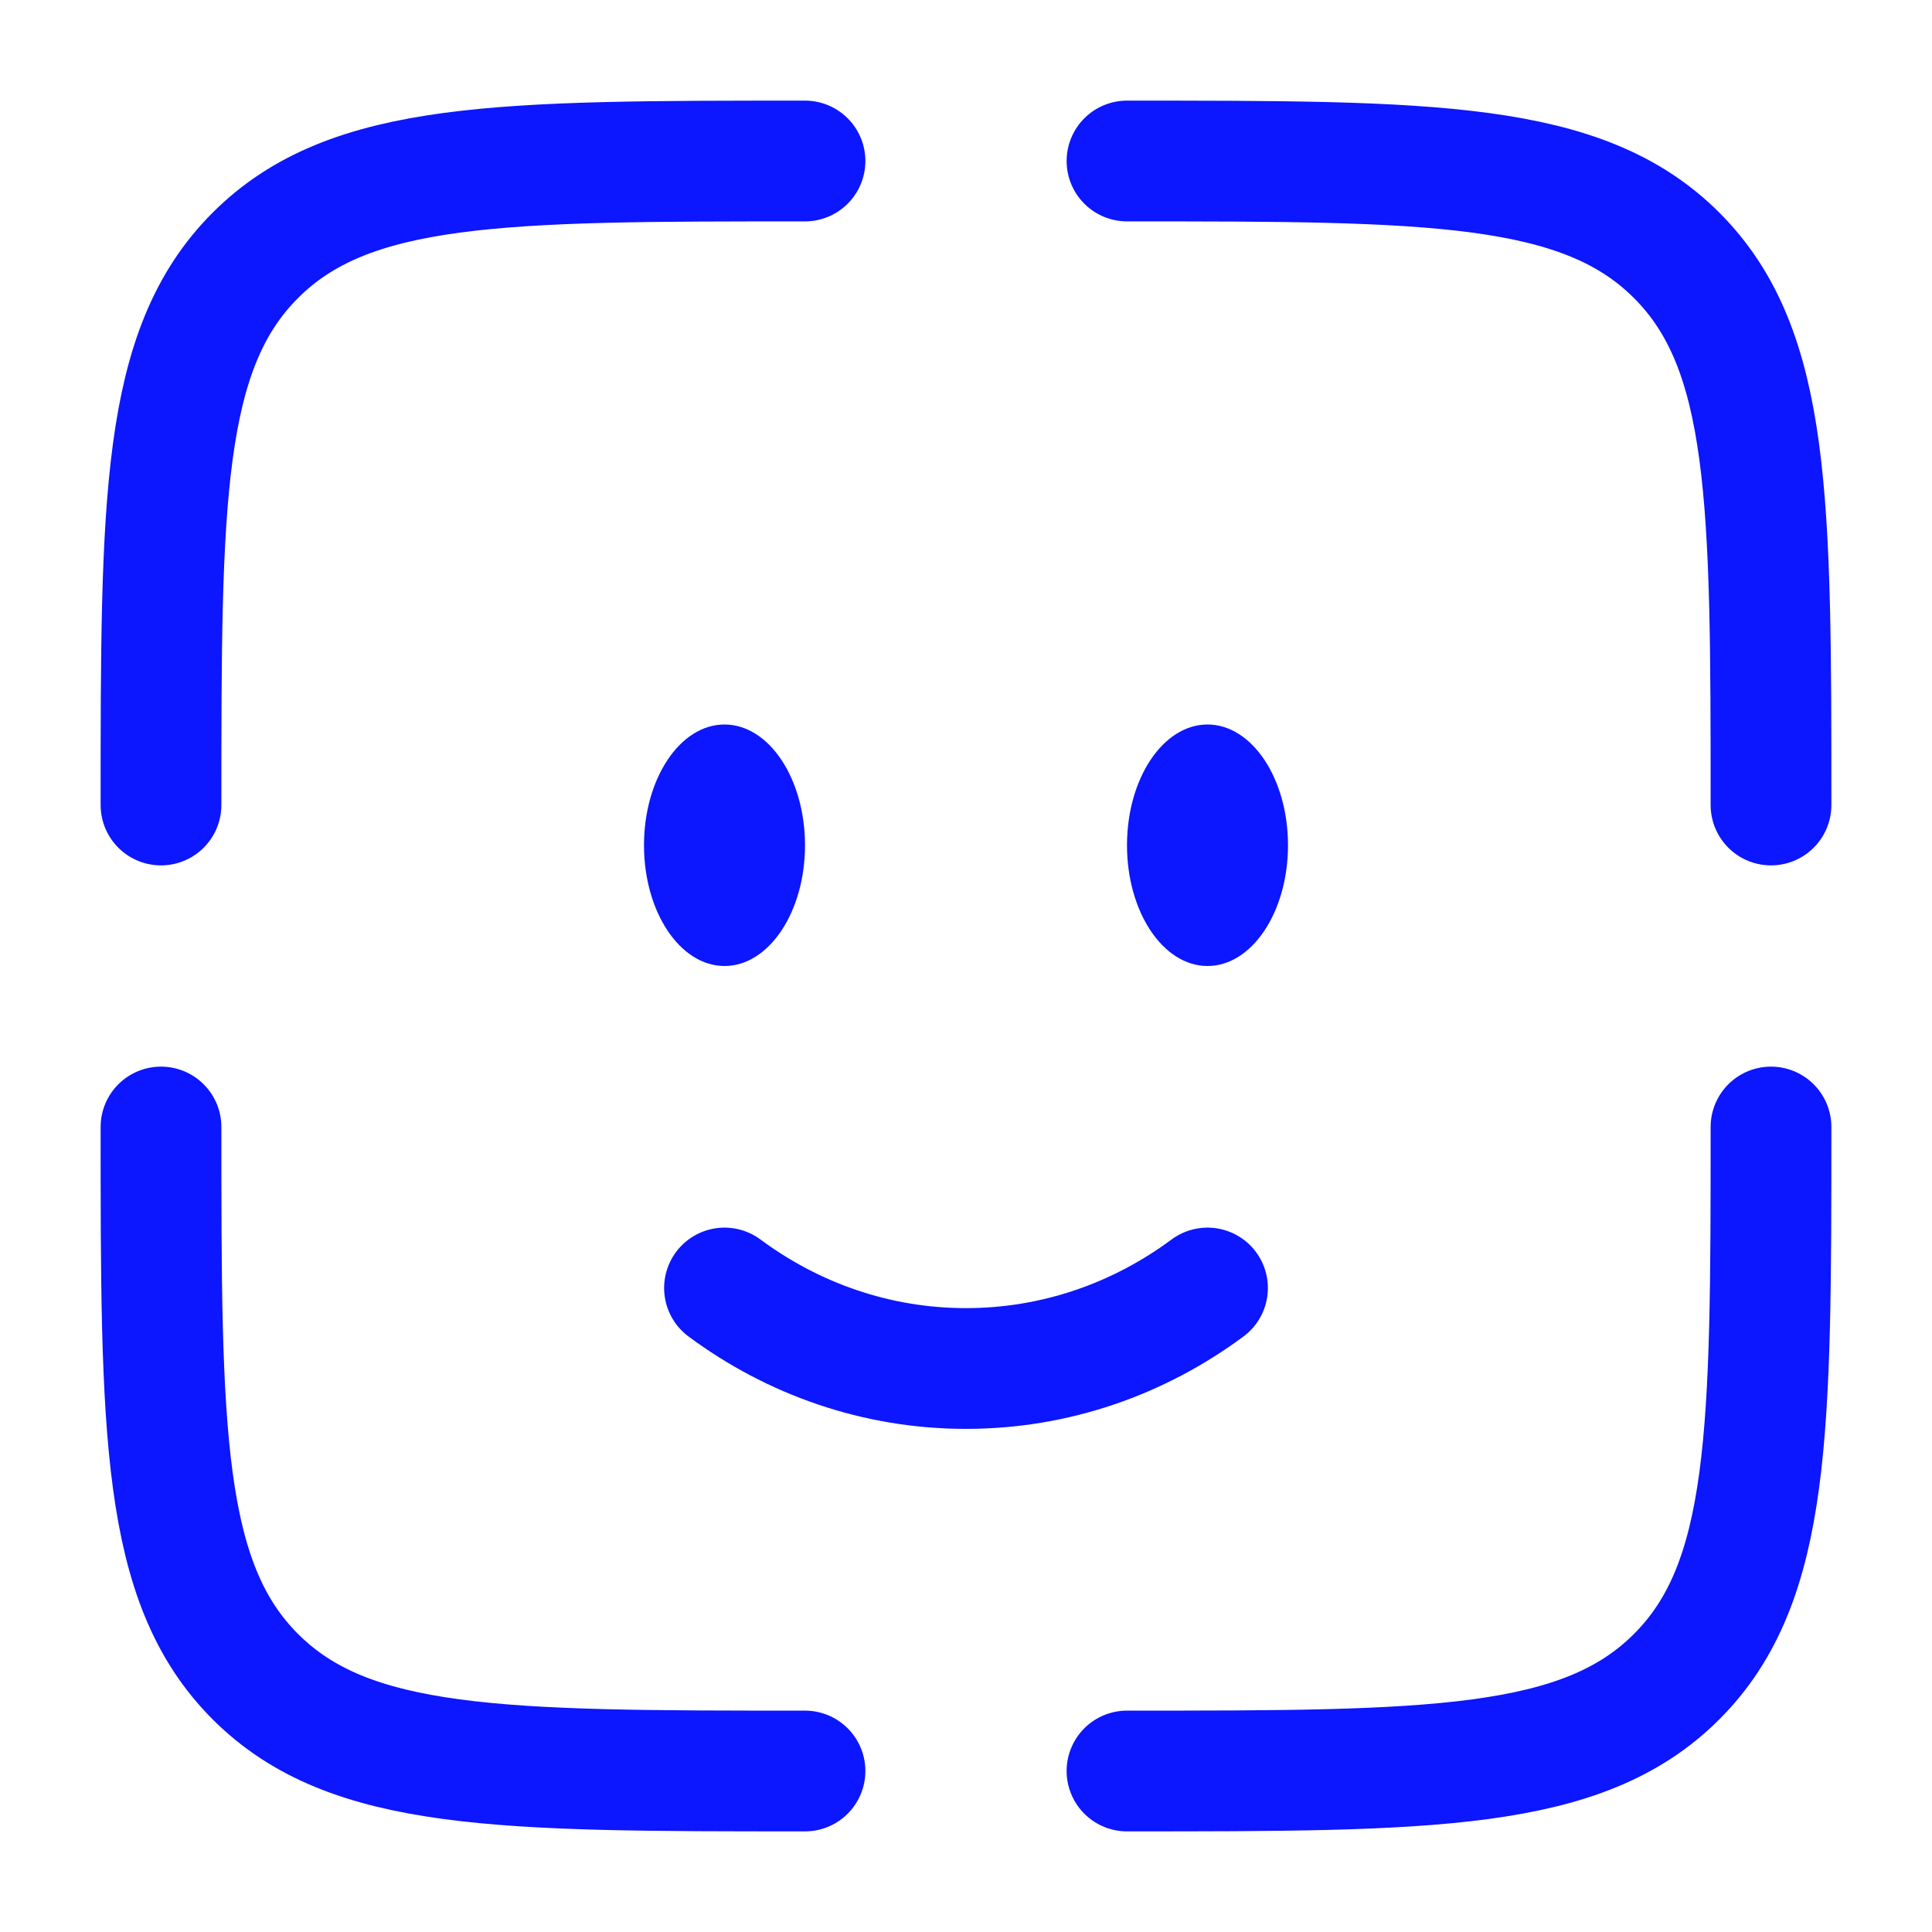
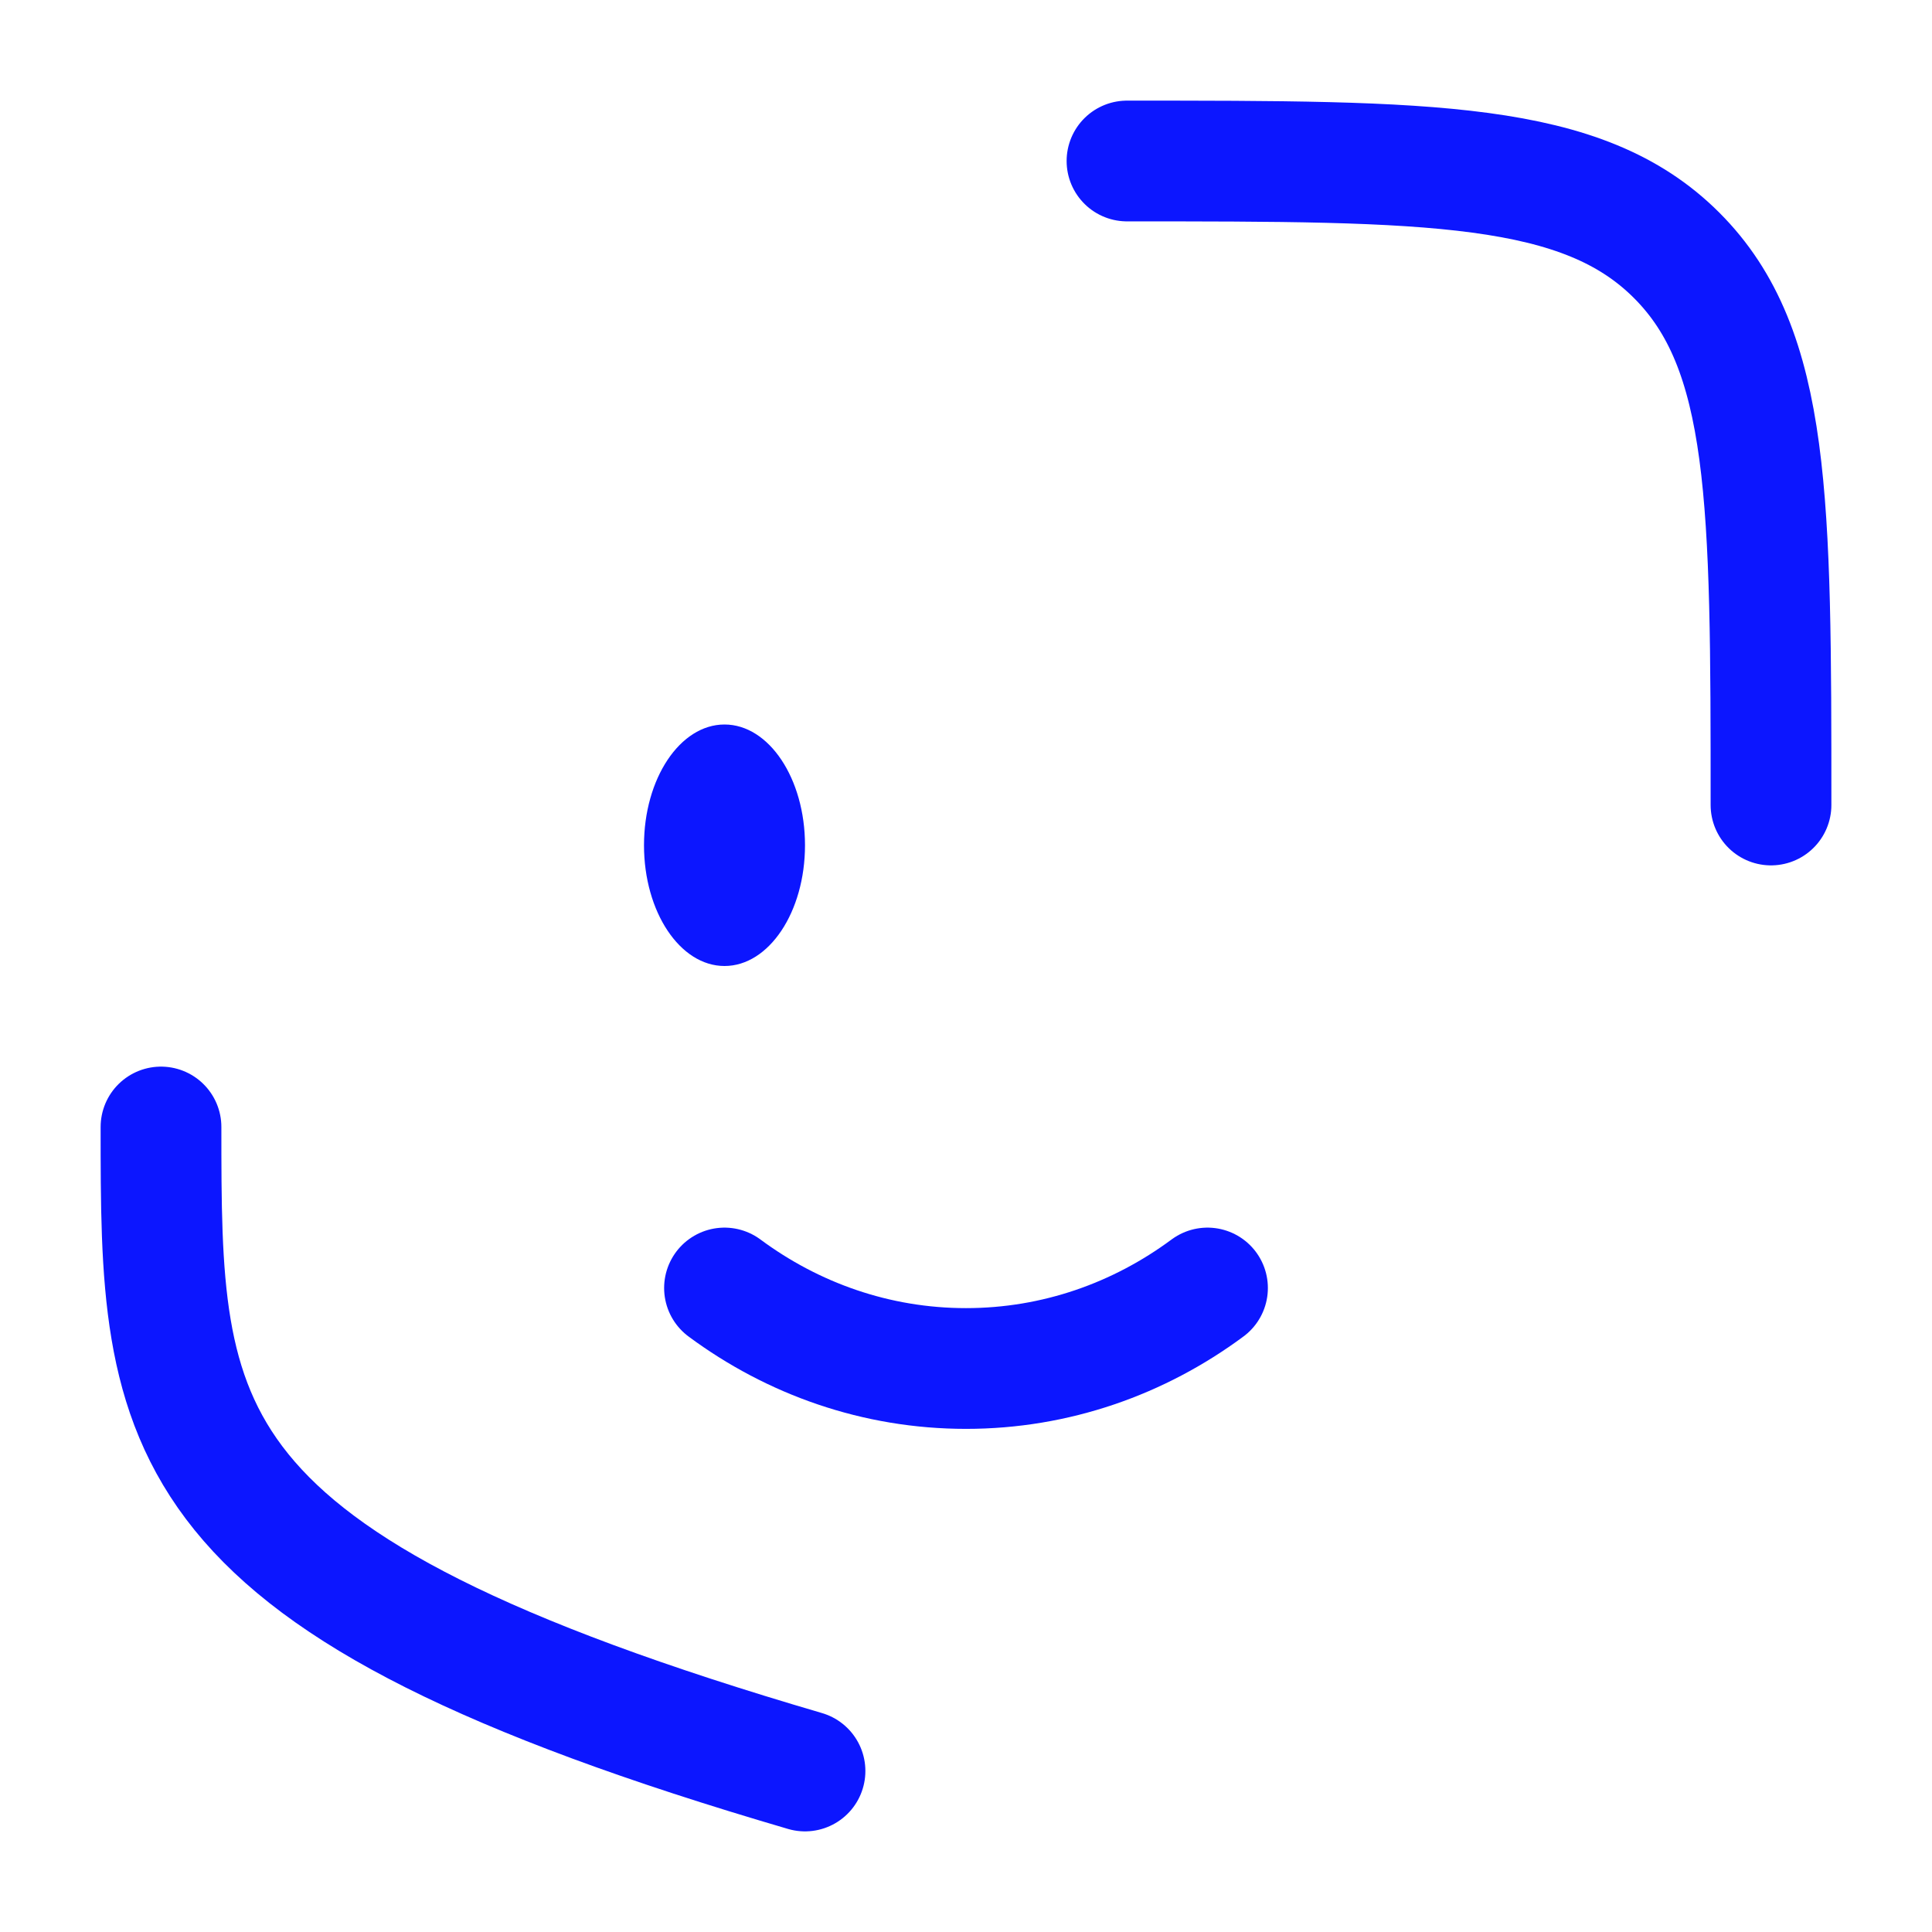
<svg xmlns="http://www.w3.org/2000/svg" width="24" height="24" viewBox="0 0 24 24" fill="none">
  <path d="M9 16C9.85 16.63 10.885 17 12 17C13.115 17 14.15 16.63 15 16" stroke="#0C16FF" stroke-width="1.5" stroke-linecap="round" />
-   <ellipse cx="15" cy="10.5" rx="1" ry="1.5" fill="#0C16FF" />
  <ellipse cx="9" cy="10.5" rx="1" ry="1.5" fill="#0C16FF" />
-   <path d="M22 14C22 17.771 22 19.657 20.828 20.828C19.657 22 17.771 22 14 22" stroke="#0C16FF" stroke-width="1.5" stroke-linecap="round" />
-   <path d="M10 22C6.229 22 4.343 22 3.172 20.828C2 19.657 2 17.771 2 14" stroke="#0C16FF" stroke-width="1.5" stroke-linecap="round" />
-   <path d="M10 2C6.229 2 4.343 2 3.172 3.172C2 4.343 2 6.229 2 10" stroke="#0C16FF" stroke-width="1.5" stroke-linecap="round" />
+   <path d="M10 22C2 19.657 2 17.771 2 14" stroke="#0C16FF" stroke-width="1.5" stroke-linecap="round" />
  <path d="M14 2C17.771 2 19.657 2 20.828 3.172C22 4.343 22 6.229 22 10" stroke="#0C16FF" stroke-width="1.5" stroke-linecap="round" />
</svg>